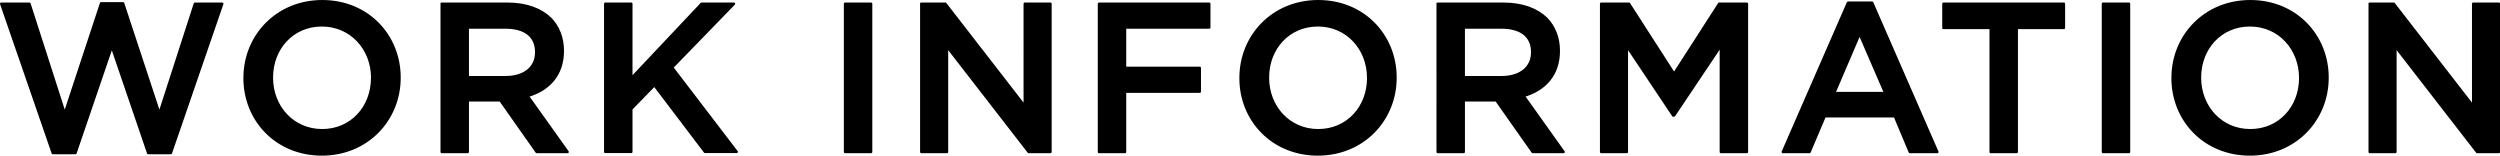
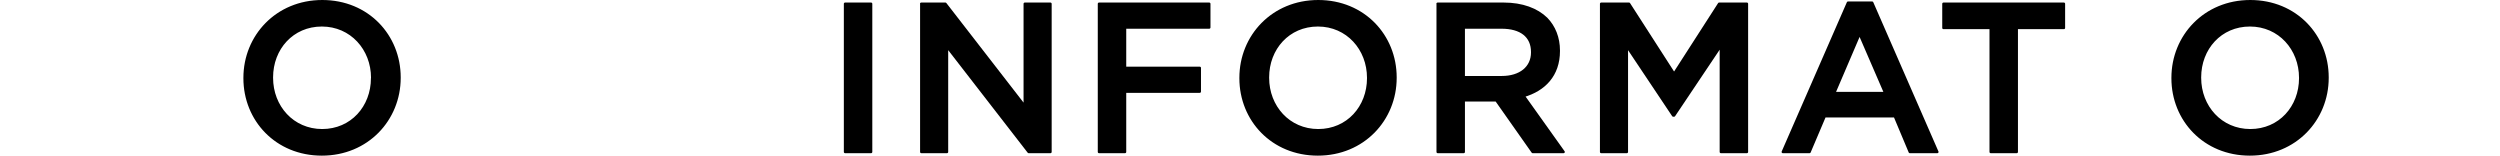
<svg xmlns="http://www.w3.org/2000/svg" id="_レイヤー_2" viewBox="0 0 284.62 17.73">
  <defs>
    <style>.cls-1{stroke:#000;stroke-linecap:round;stroke-linejoin:round;stroke-width:.28px;}</style>
  </defs>
  <g id="_レイヤー_1-2">
-     <path class="cls-1" d="m.14.43h3.21l4.02,12.5L11.51.38h2.5l4.14,12.55L22.19.43h3.11l-5.85,16.99h-2.58l-4.14-12.12-4.14,12.12h-2.58L.14.43Z" />
    <path class="cls-1" d="m27.85,8.91v-.05C27.85,4.12,31.51.14,36.69.14s8.79,3.93,8.79,8.67v.05c0,4.75-3.66,8.72-8.84,8.72s-8.79-3.93-8.79-8.67Zm14.53,0v-.05c0-3.28-2.39-5.98-5.74-5.98s-5.69,2.65-5.69,5.93v.05c0,3.28,2.38,5.97,5.73,5.97s5.69-2.65,5.69-5.93Z" />
-     <path class="cls-1" d="m50.28.43h7.52c2.12,0,3.78.63,4.87,1.69.89.92,1.4,2.17,1.4,3.64v.05c0,2.77-1.66,4.43-4,5.11l4.55,6.38h-3.52l-4.14-5.88h-3.71v5.88h-2.96V.43Zm7.3,8.36c2.12,0,3.47-1.11,3.47-2.82v-.05c0-1.81-1.3-2.79-3.49-2.79h-4.31v5.66h4.34Z" />
-     <path class="cls-1" d="m68.91.43h2.96v8.48L79.87.43h3.69l-7.04,7.25,7.35,9.61h-3.61l-5.76-7.59-2.63,2.7v4.89h-2.96V.43Z" />
    <path class="cls-1" d="m96.21.43h2.96v16.87h-2.96V.43Z" />
    <path class="cls-1" d="m104.88.43h2.75l9.04,11.66V.43h2.92v16.87h-2.48l-9.3-12v12h-2.92V.43Z" />
    <path class="cls-1" d="m125.12.43h12.55v2.7h-9.59v4.6h8.51v2.7h-8.51v6.87h-2.96V.43Z" />
    <path class="cls-1" d="m141.24,8.91v-.05c0-4.75,3.66-8.72,8.84-8.72s8.79,3.93,8.79,8.67v.05c0,4.75-3.66,8.72-8.84,8.72s-8.79-3.93-8.79-8.67Zm14.53,0v-.05c0-3.28-2.38-5.98-5.73-5.98s-5.69,2.65-5.69,5.93v.05c0,3.28,2.38,5.97,5.73,5.97s5.69-2.65,5.69-5.93Z" />
    <path class="cls-1" d="m163.67.43h7.52c2.12,0,3.78.63,4.87,1.69.89.92,1.4,2.17,1.4,3.64v.05c0,2.77-1.66,4.43-4,5.11l4.55,6.38h-3.52l-4.14-5.88h-3.71v5.88h-2.96V.43Zm7.3,8.36c2.12,0,3.47-1.11,3.47-2.82v-.05c0-1.81-1.3-2.79-3.49-2.79h-4.31v5.66h4.34Z" />
    <path class="cls-1" d="m182.3.43h3.16l5.13,7.97,5.13-7.97h3.16v16.87h-2.96V5.2l-5.33,7.95h-.1l-5.28-7.9v12.05h-2.92V.43Z" />
    <path class="cls-1" d="m210.39.31h2.75l7.42,16.99h-3.13l-1.71-4.07h-7.98l-1.73,4.07h-3.04L210.39.31Zm4.24,10.29l-2.92-6.75-2.89,6.75h5.81Z" />
    <path class="cls-1" d="m226.63,3.18h-5.37V.43h13.71v2.75h-5.37v14.12h-2.96V3.18Z" />
-     <path class="cls-1" d="m239.42.43h2.96v16.87h-2.96V.43Z" />
    <path class="cls-1" d="m247.35,8.91v-.05c0-4.75,3.66-8.72,8.84-8.72s8.79,3.93,8.79,8.67v.05c0,4.75-3.66,8.72-8.84,8.72s-8.79-3.93-8.79-8.67Zm14.53,0v-.05c0-3.28-2.38-5.98-5.73-5.98s-5.69,2.65-5.69,5.93v.05c0,3.28,2.38,5.97,5.73,5.97s5.69-2.65,5.69-5.93Z" />
-     <path class="cls-1" d="m269.78.43h2.75l9.04,11.66V.43h2.92v16.87h-2.48l-9.3-12v12h-2.92V.43Z" />
  </g>
</svg>